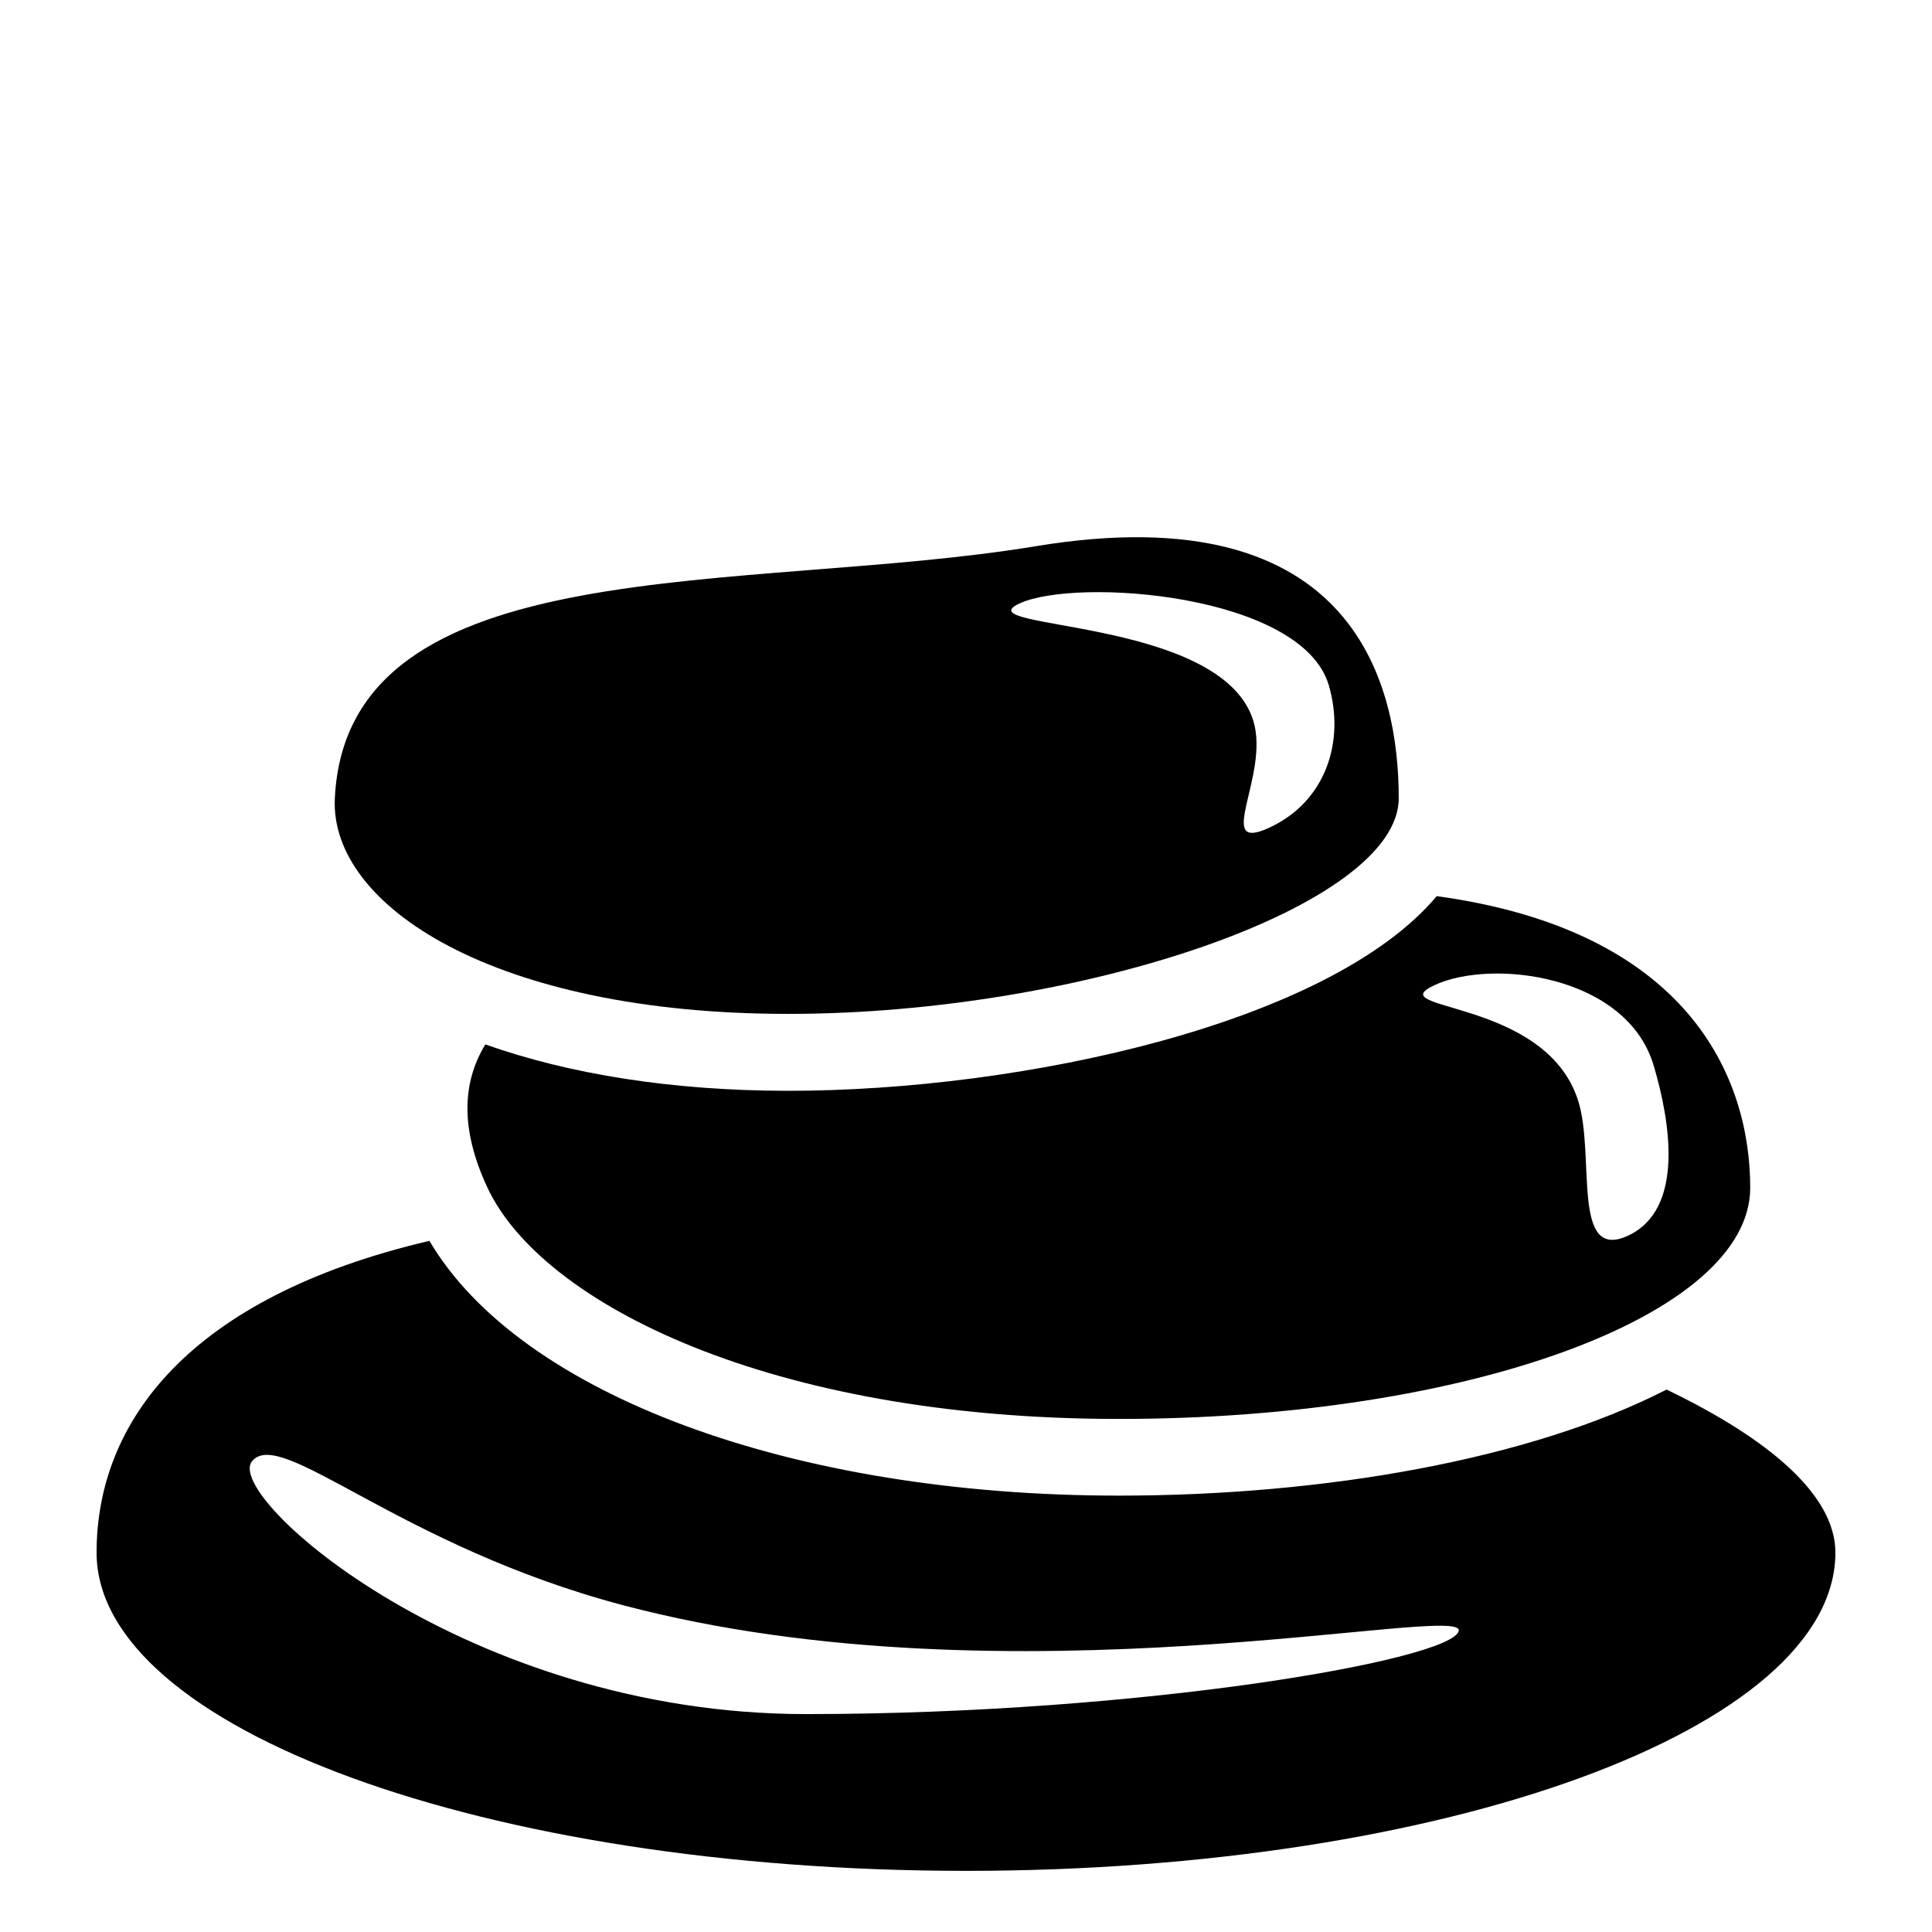
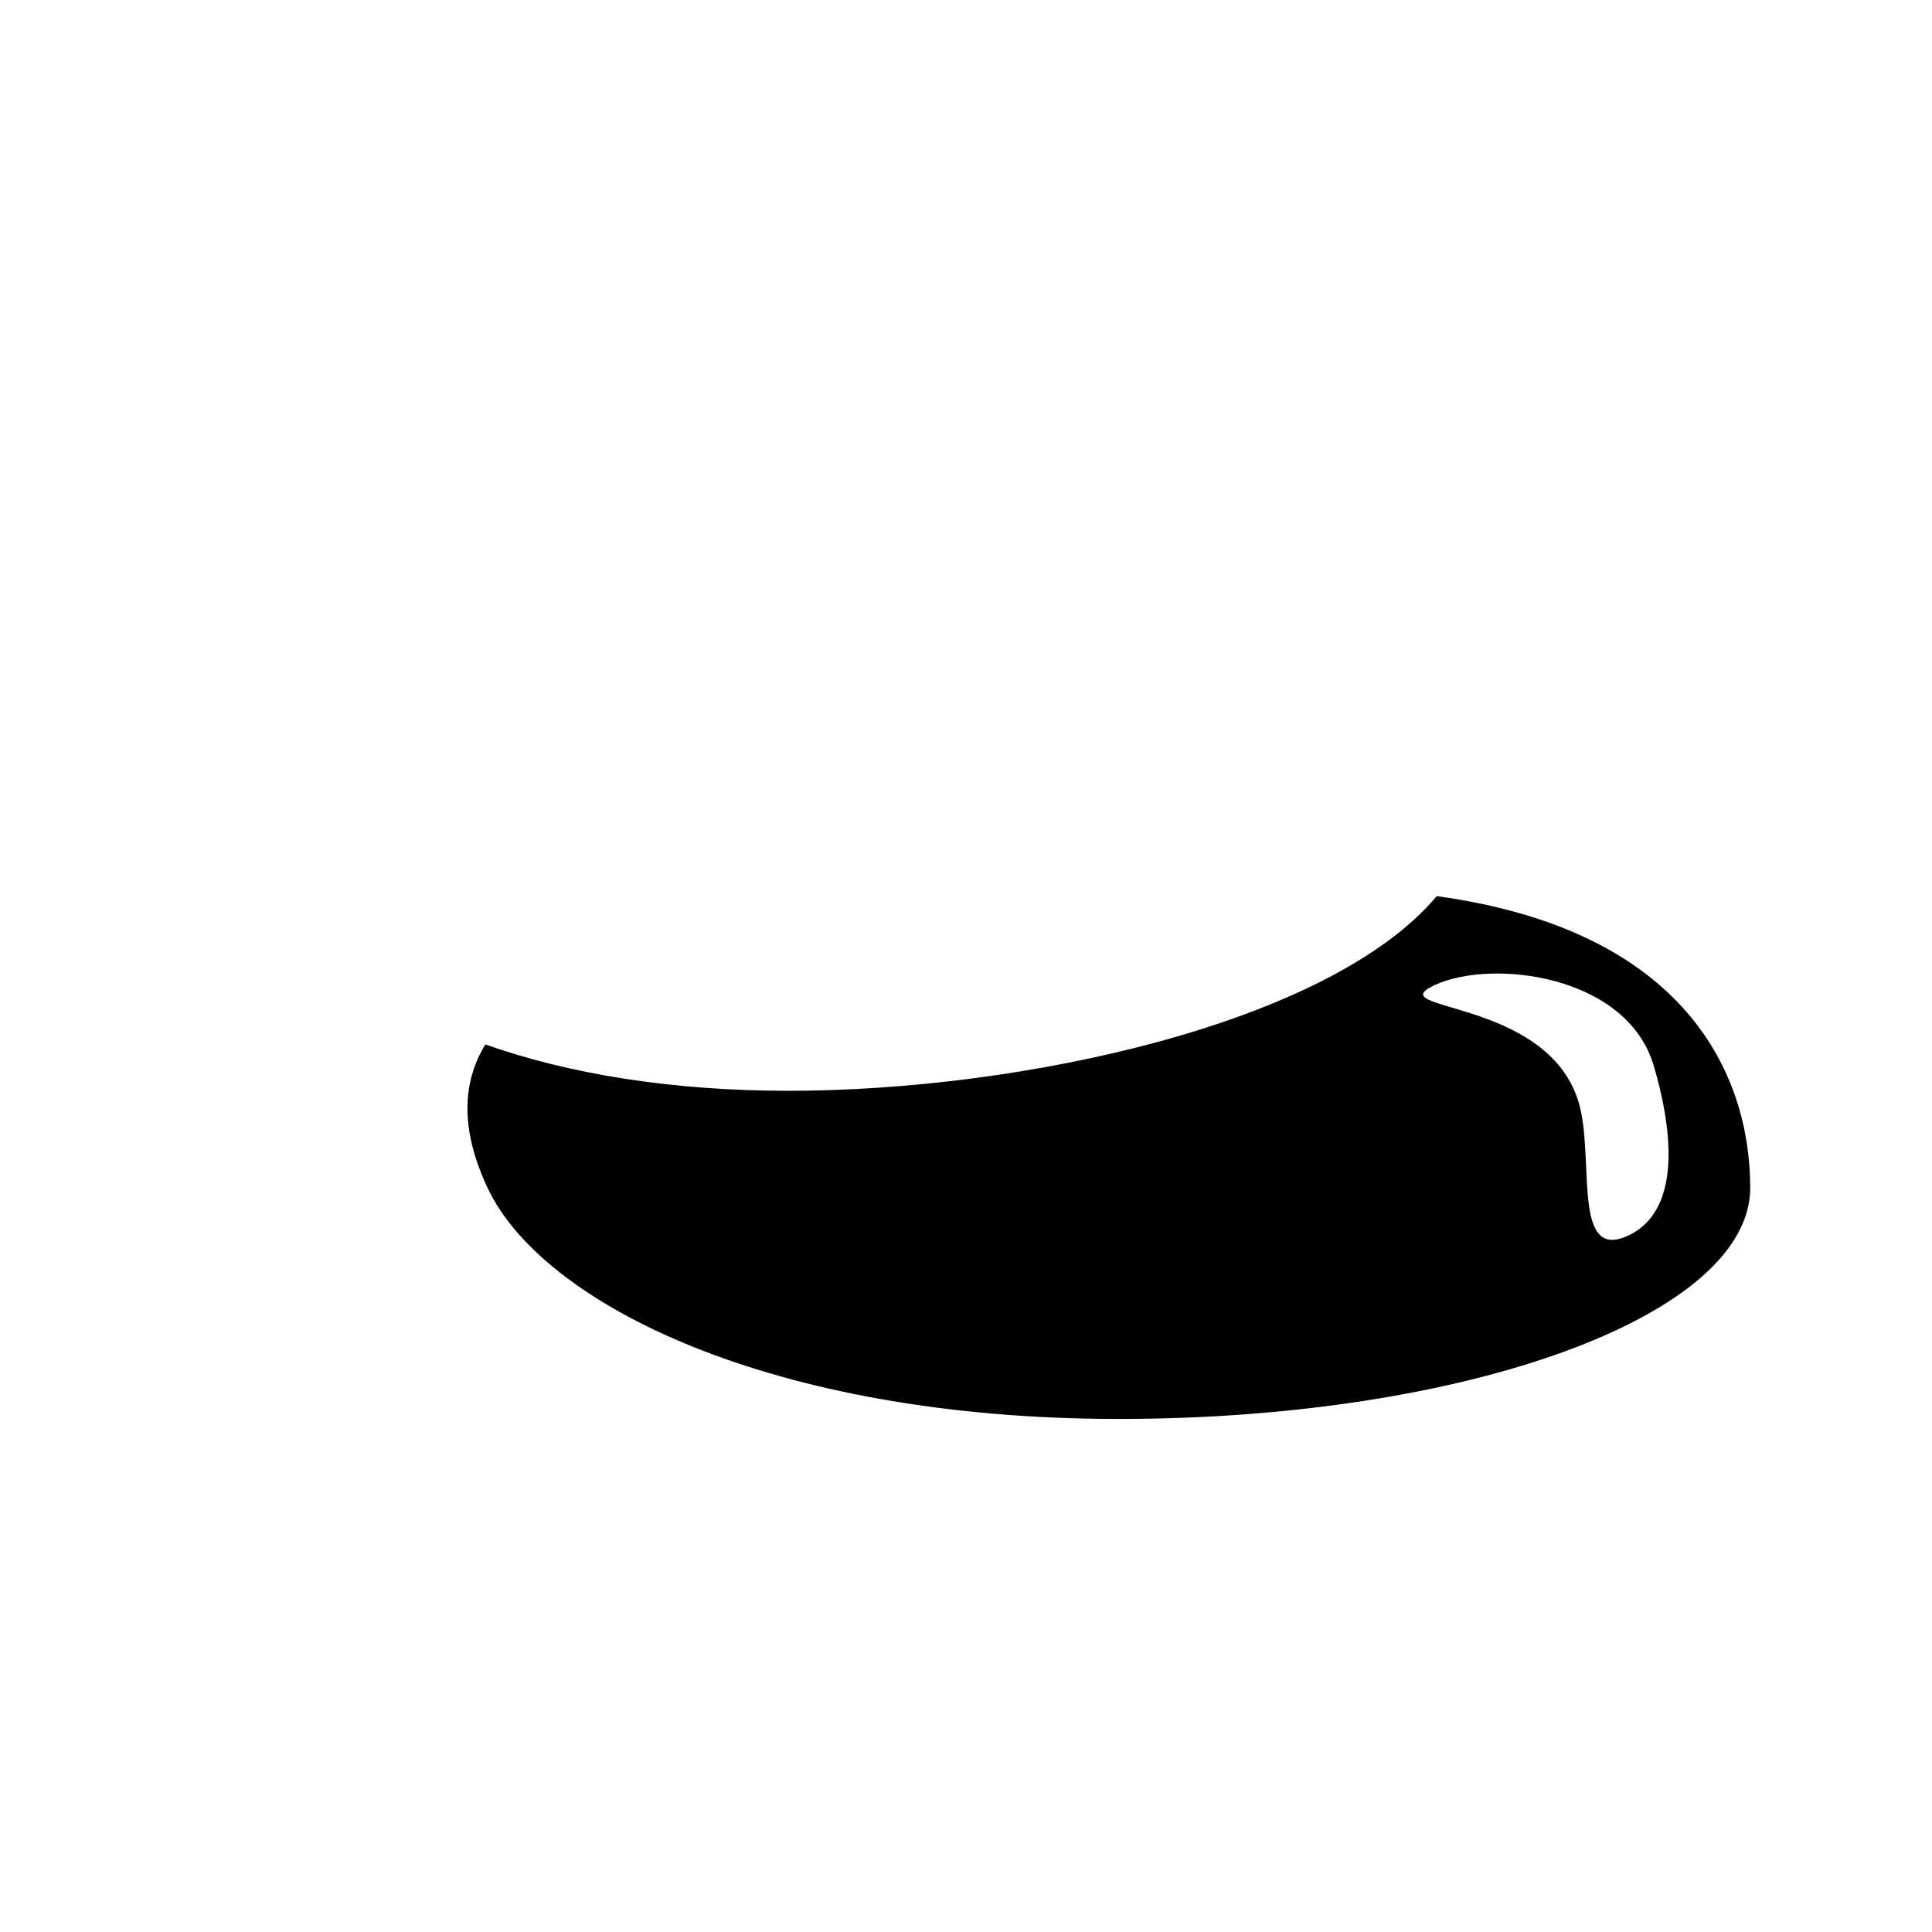
<svg xmlns="http://www.w3.org/2000/svg" version="1.1" id="Capa_1" x="0px" y="0px" width="100px" height="100px" viewBox="-33.351 -33.351 100 100" enable-background="new -33.351 -33.351 100 100" xml:space="preserve">
  <g>
    <g>
-       <path d="M7.443,19.128c15.204,0,31.604-5.594,31.604-11.162c0-5.563-2.036-15.815-18.792-13.045    c-15.006,2.479-35.638,0-36.275,13.045C-16.296,13.527-7.763,19.128,7.443,19.128z M19.413-2.113    c2.942-1.37,14.624-0.5,16.013,4.229c0.84,2.855-0.115,5.996-3.065,7.368c-2.949,1.37,0.041-2.705-0.846-5.545    C29.842-1.435,16.468-0.742,19.413-2.113z" />
      <path d="M-8.229,20.708c-1.199,1.963-1.308,4.388,0.111,7.42C-5.31,34.111,6.515,40.093,24.56,40.093    c18.049,0,32.68-5.355,32.68-11.965c0-5.792-3.272-13.322-16.226-15.095c-5.545,6.603-21.455,10.076-33.571,10.076    C1.47,23.107-3.86,22.255-8.229,20.708z M40.914,17.634c2.948-1.37,9.959-0.536,11.337,4.195c0.845,2.854,1.609,7.407-1.333,8.777    c-2.954,1.374-1.695-4.113-2.574-6.954C46.673,18.271,37.965,19.003,40.914,17.634z" />
-       <path d="M52.911,38.573c-7.08,3.626-17.737,5.489-28.352,5.489c-16.949,0-31.009-5.252-35.683-13.187    c-12.498,2.93-17.228,9.41-17.228,16.135c0,9.093,20.149,16.474,45.001,16.474c24.853,0,44.999-7.375,44.999-16.474    C61.649,44.058,58.271,41.154,52.911,38.573z M8.354,55.37c-17.477,0-30.153-11.26-28.661-13.087    c1.492-1.826,7.592,4.382,19.22,7.456c20.082,5.304,43.573-0.166,43.24,1.326C41.817,52.557,25.829,55.37,8.354,55.37z" />
    </g>
  </g>
</svg>